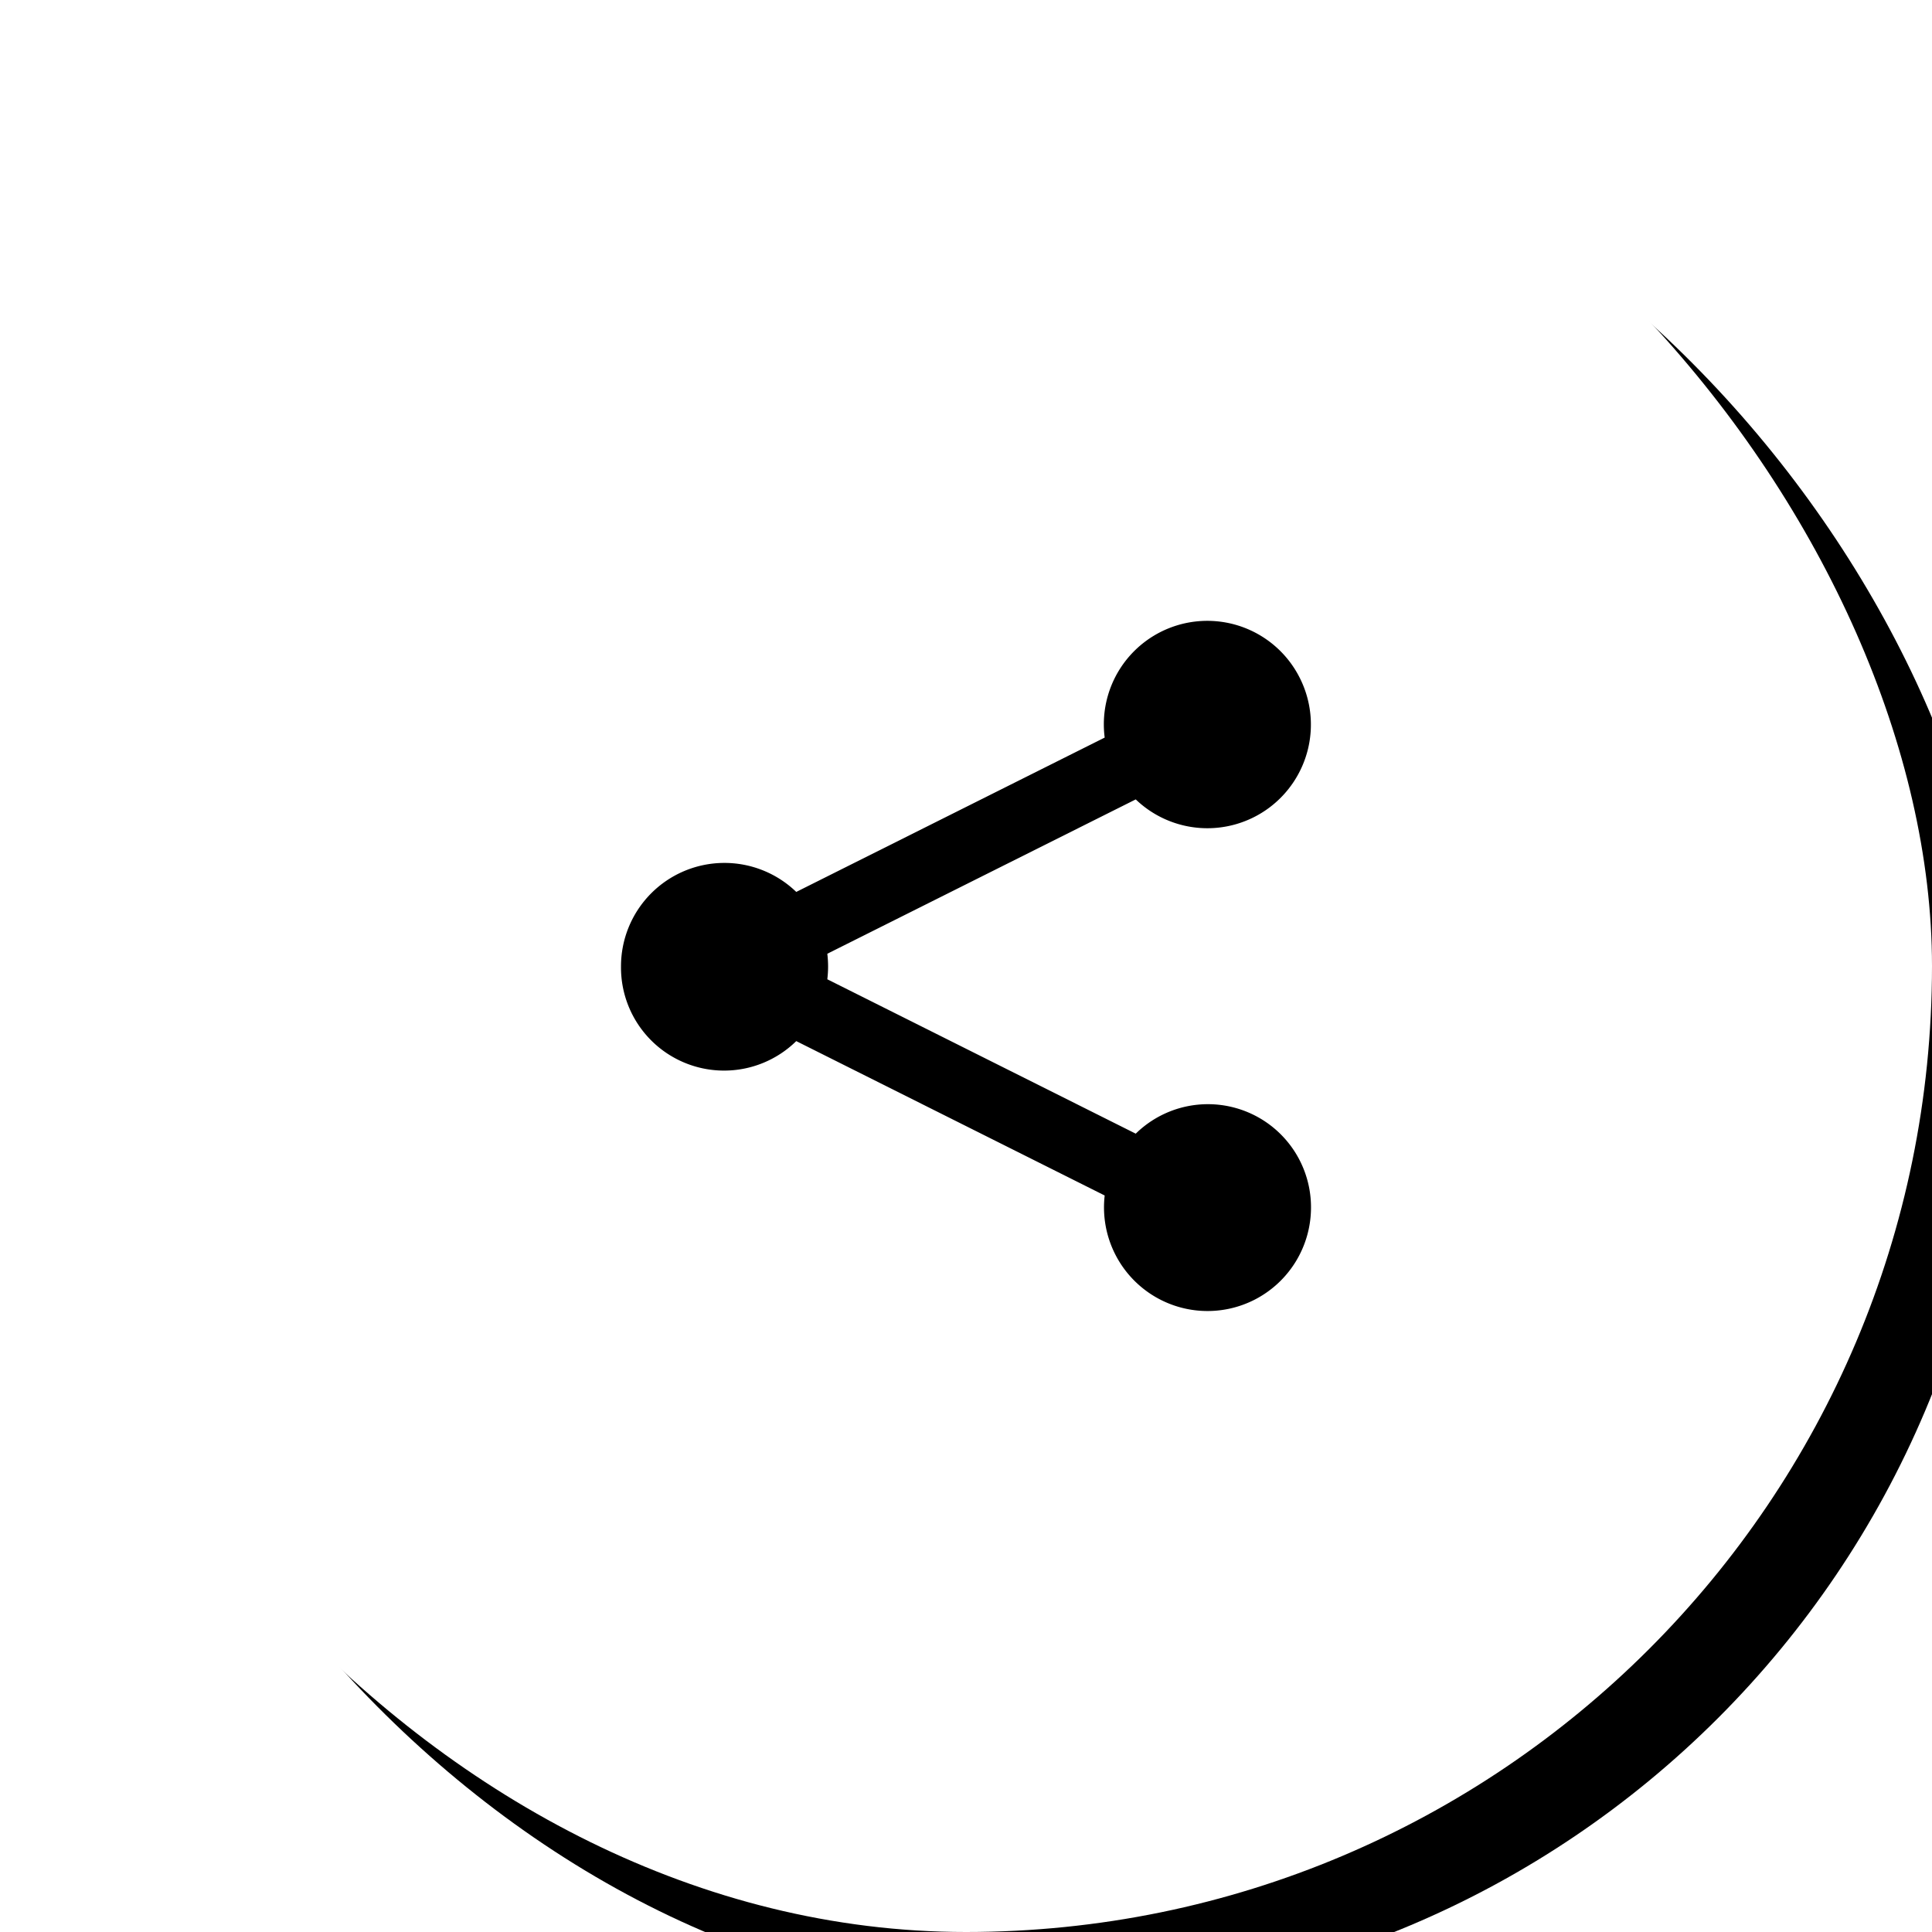
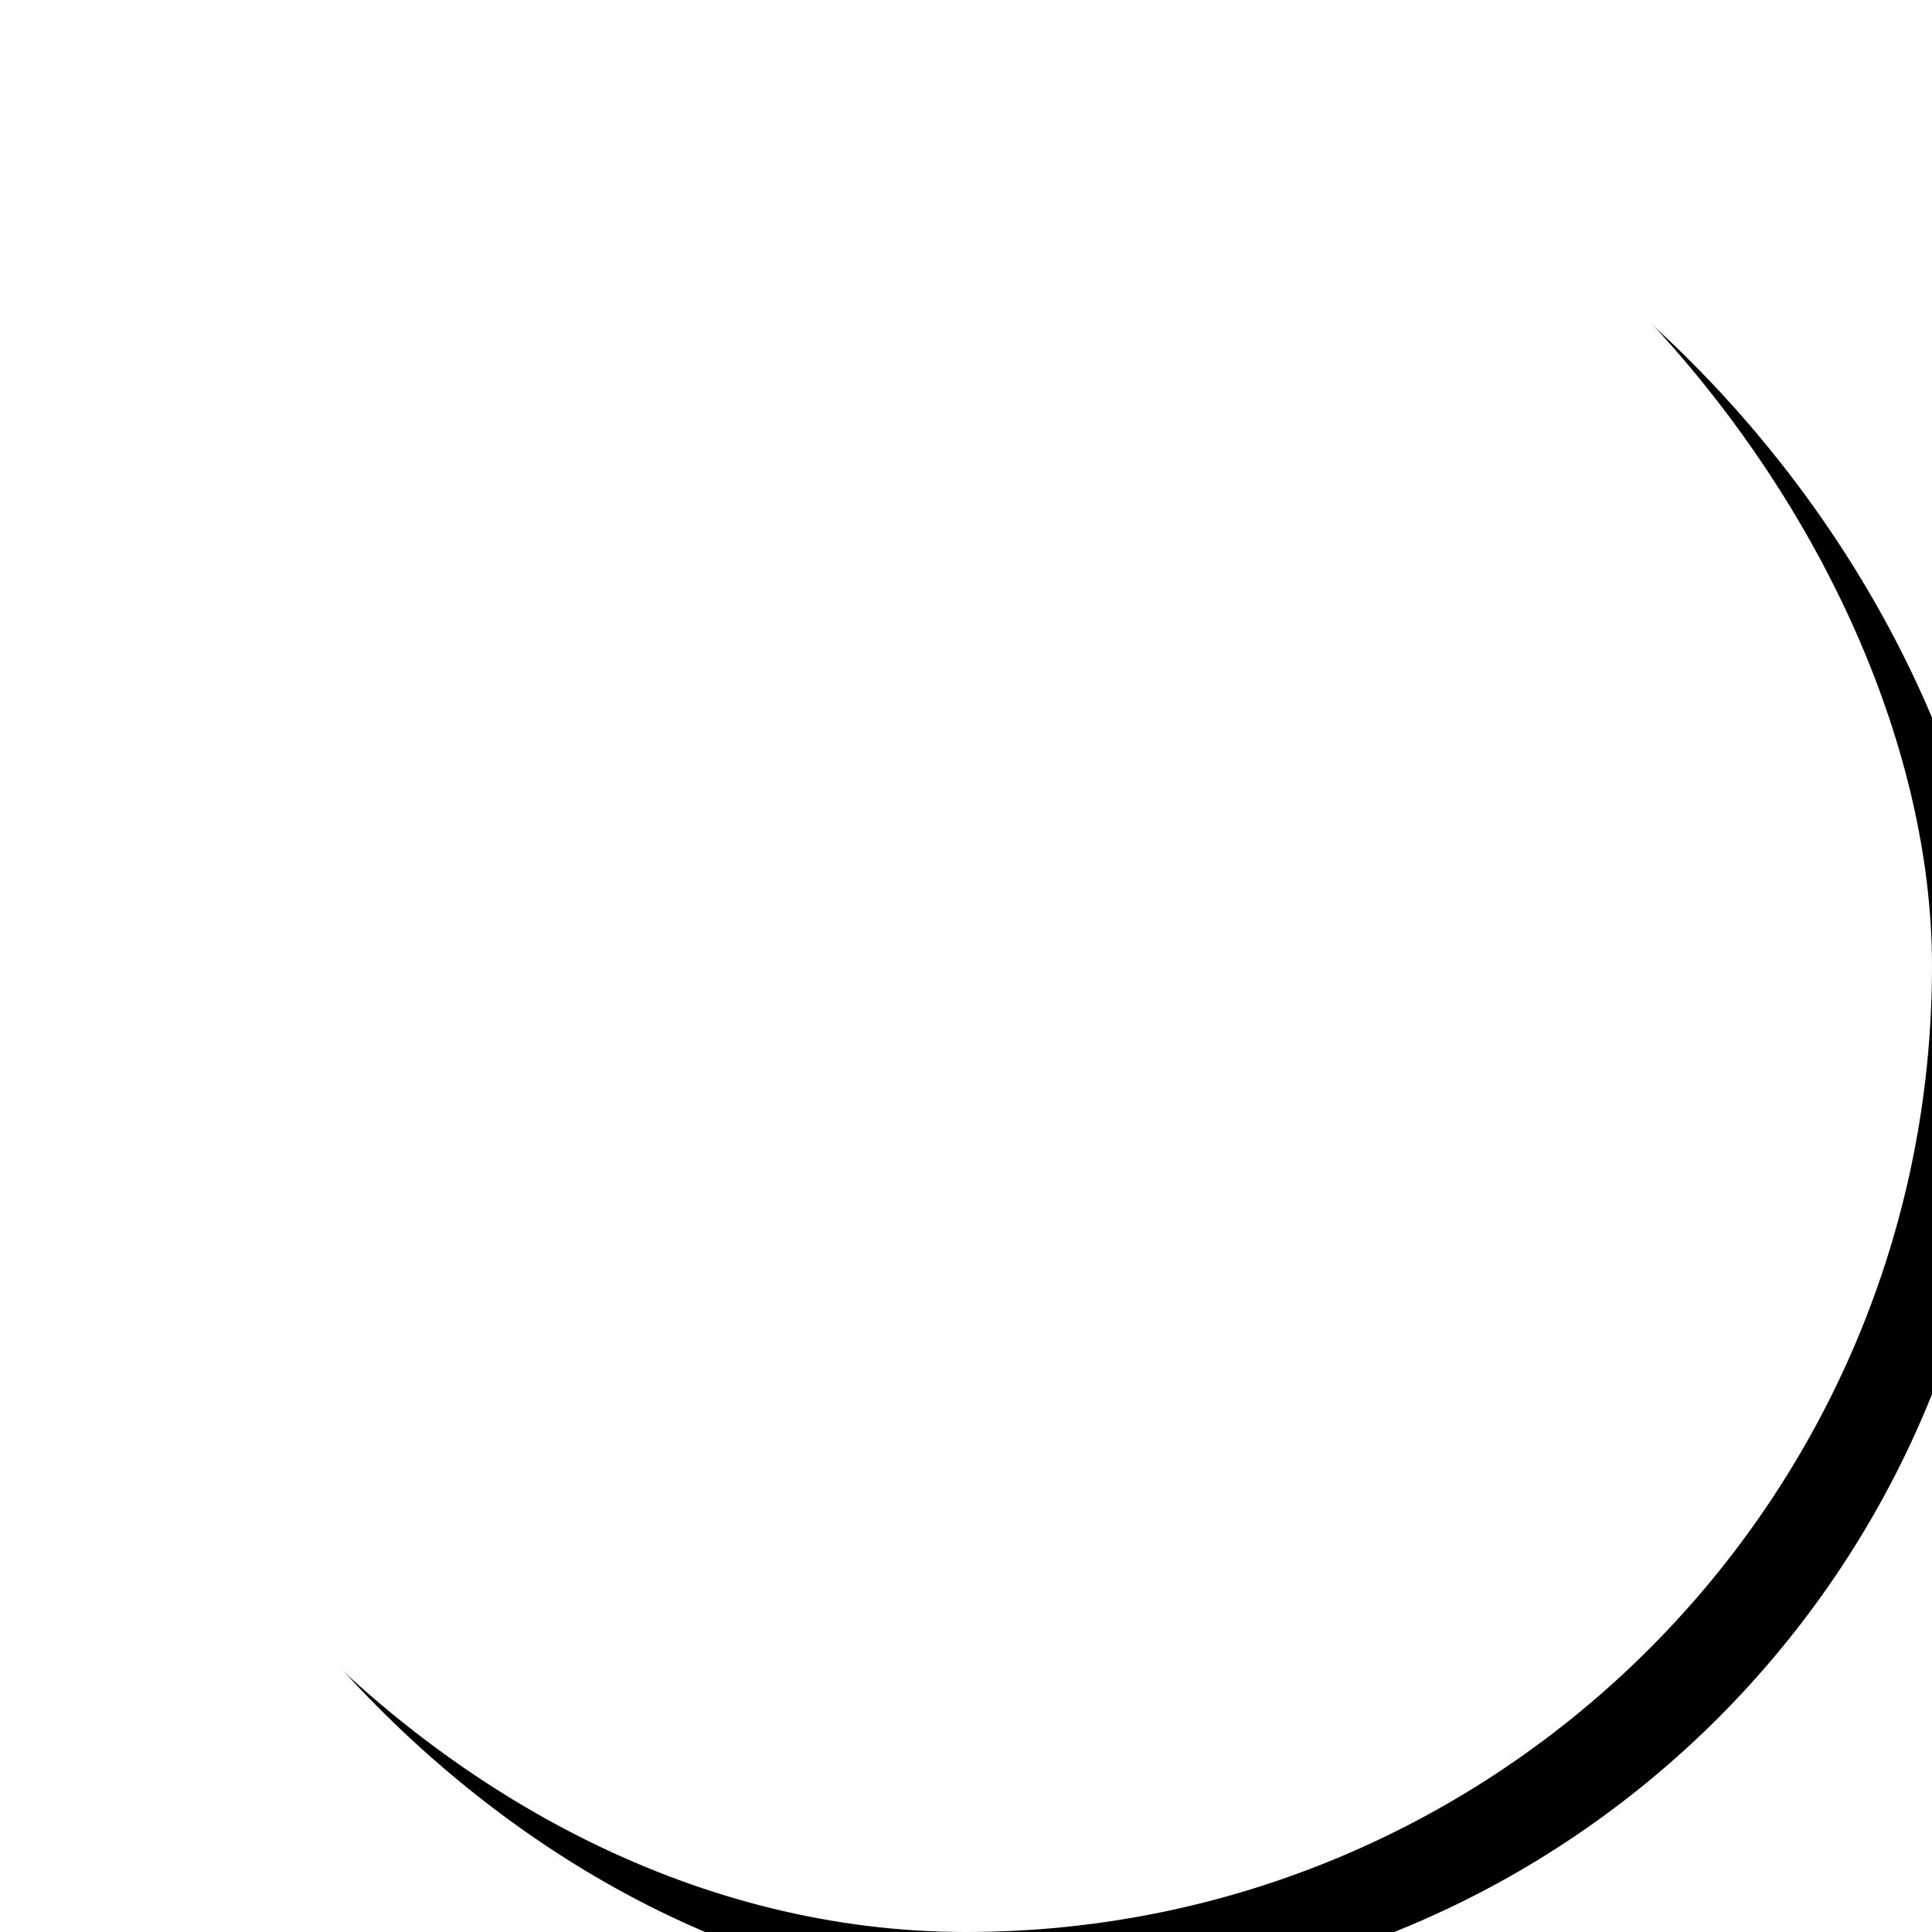
<svg xmlns="http://www.w3.org/2000/svg" xmlns:xlink="http://www.w3.org/1999/xlink" width="56" height="56" viewBox="0 0 56 56">
  <defs>
    <filter x="-14.3%" y="-14.3%" width="135.7%" height="135.7%" filterUnits="objectBoundingBox" id="u3zd3386ma">
      <feMorphology radius="1" in="SourceAlpha" result="shadowSpreadOuter1" />
      <feOffset dx="2" dy="2" in="shadowSpreadOuter1" result="shadowOffsetOuter1" />
      <feGaussianBlur stdDeviation="4" in="shadowOffsetOuter1" result="shadowBlurOuter1" />
      <feColorMatrix values="0 0 0 0 0 0 0 0 0 0 0 0 0 0 0 0 0 0 0.2 0" in="shadowBlurOuter1" />
    </filter>
    <rect id="dhip4tq20b" x="0" y="0" width="56" height="56" rx="28" />
  </defs>
  <g fill="none" fill-rule="evenodd">
    <g>
      <use fill="#000" filter="url(#u3zd3386ma)" xlink:href="#dhip4tq20b" />
      <use fill="#FFF" xlink:href="#dhip4tq20b" />
    </g>
-     <path d="M23.08 30.177A2.988 2.988 0 0 1 18 28.015a2.998 2.998 0 0 1 5.08-2.162l8.94-4.474a2.999 2.999 0 0 1 5.657-1.725 3.005 3.005 0 0 1-.898 3.765 2.998 2.998 0 0 1-3.859-.248l-8.94 4.474c.03.246.03.495 0 .74l8.94 4.475A2.988 2.988 0 0 1 38 35.022a3.003 3.003 0 0 1-1.615 2.64 2.998 2.998 0 0 1-3.087-.192 3.004 3.004 0 0 1-1.278-2.818l-8.94-4.475z" fill="#000" fill-rule="nonzero" />
  </g>
</svg>